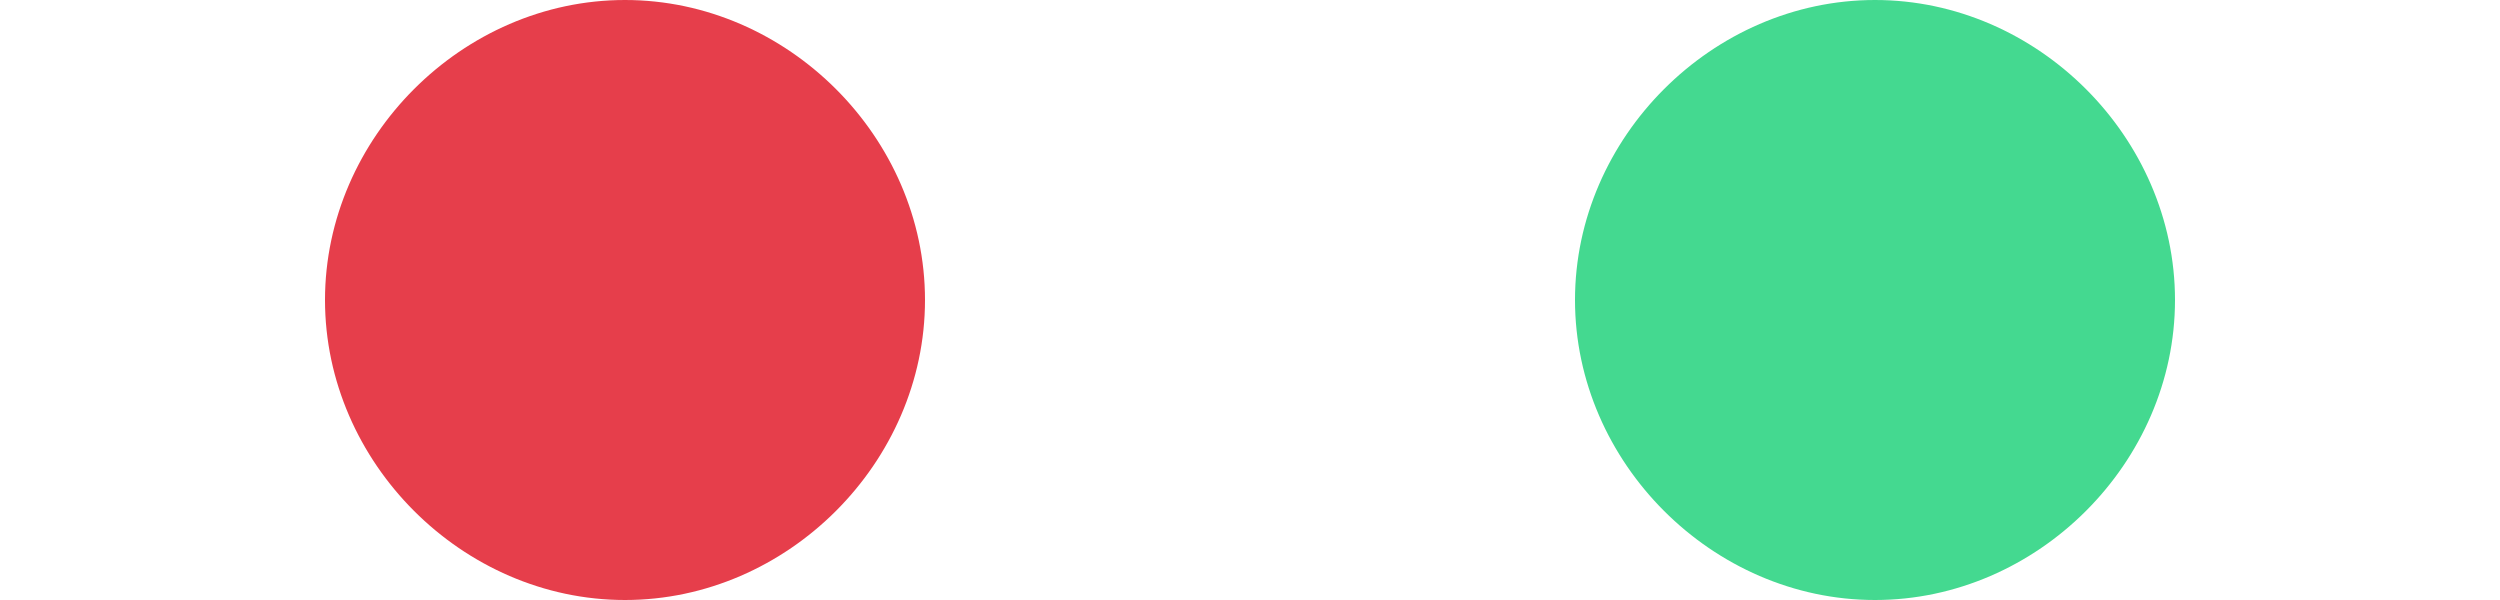
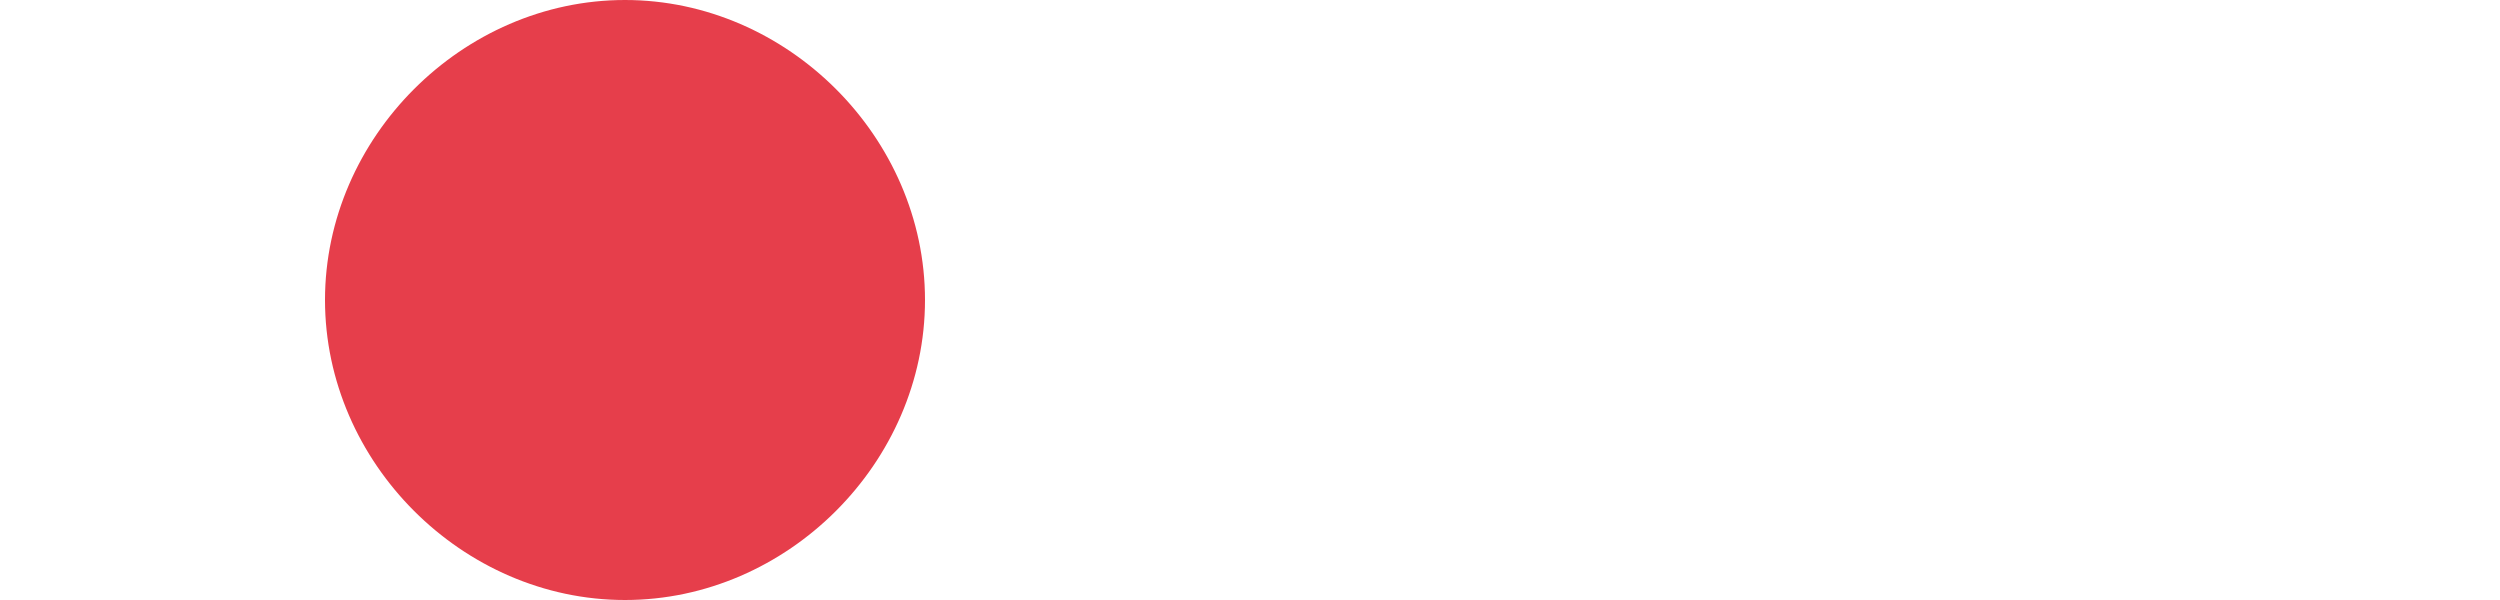
<svg xmlns="http://www.w3.org/2000/svg" version="1.1" id="レイヤー_1" x="0px" y="0px" width="40px" height="9.6px" viewBox="0 0 40 9.6" enable-background="new 0 0 40 9.6" xml:space="preserve">
  <g>
    <path fill="#E63E4B" d="M14.8,4.8c0,2.6-2.2,4.8-4.8,4.8S5.2,7.4,5.2,4.8S7.4,0,10,0S14.8,2.2,14.8,4.8z" />
-     <path fill="#44D990" d="M34.8,4.8c0,2.6-2.2,4.8-4.8,4.8s-4.8-2.2-4.8-4.8S27.4,0,30,0S34.8,2.2,34.8,4.8z" />
  </g>
-   <rect fill="none" width="40" height="9.6" />
</svg>